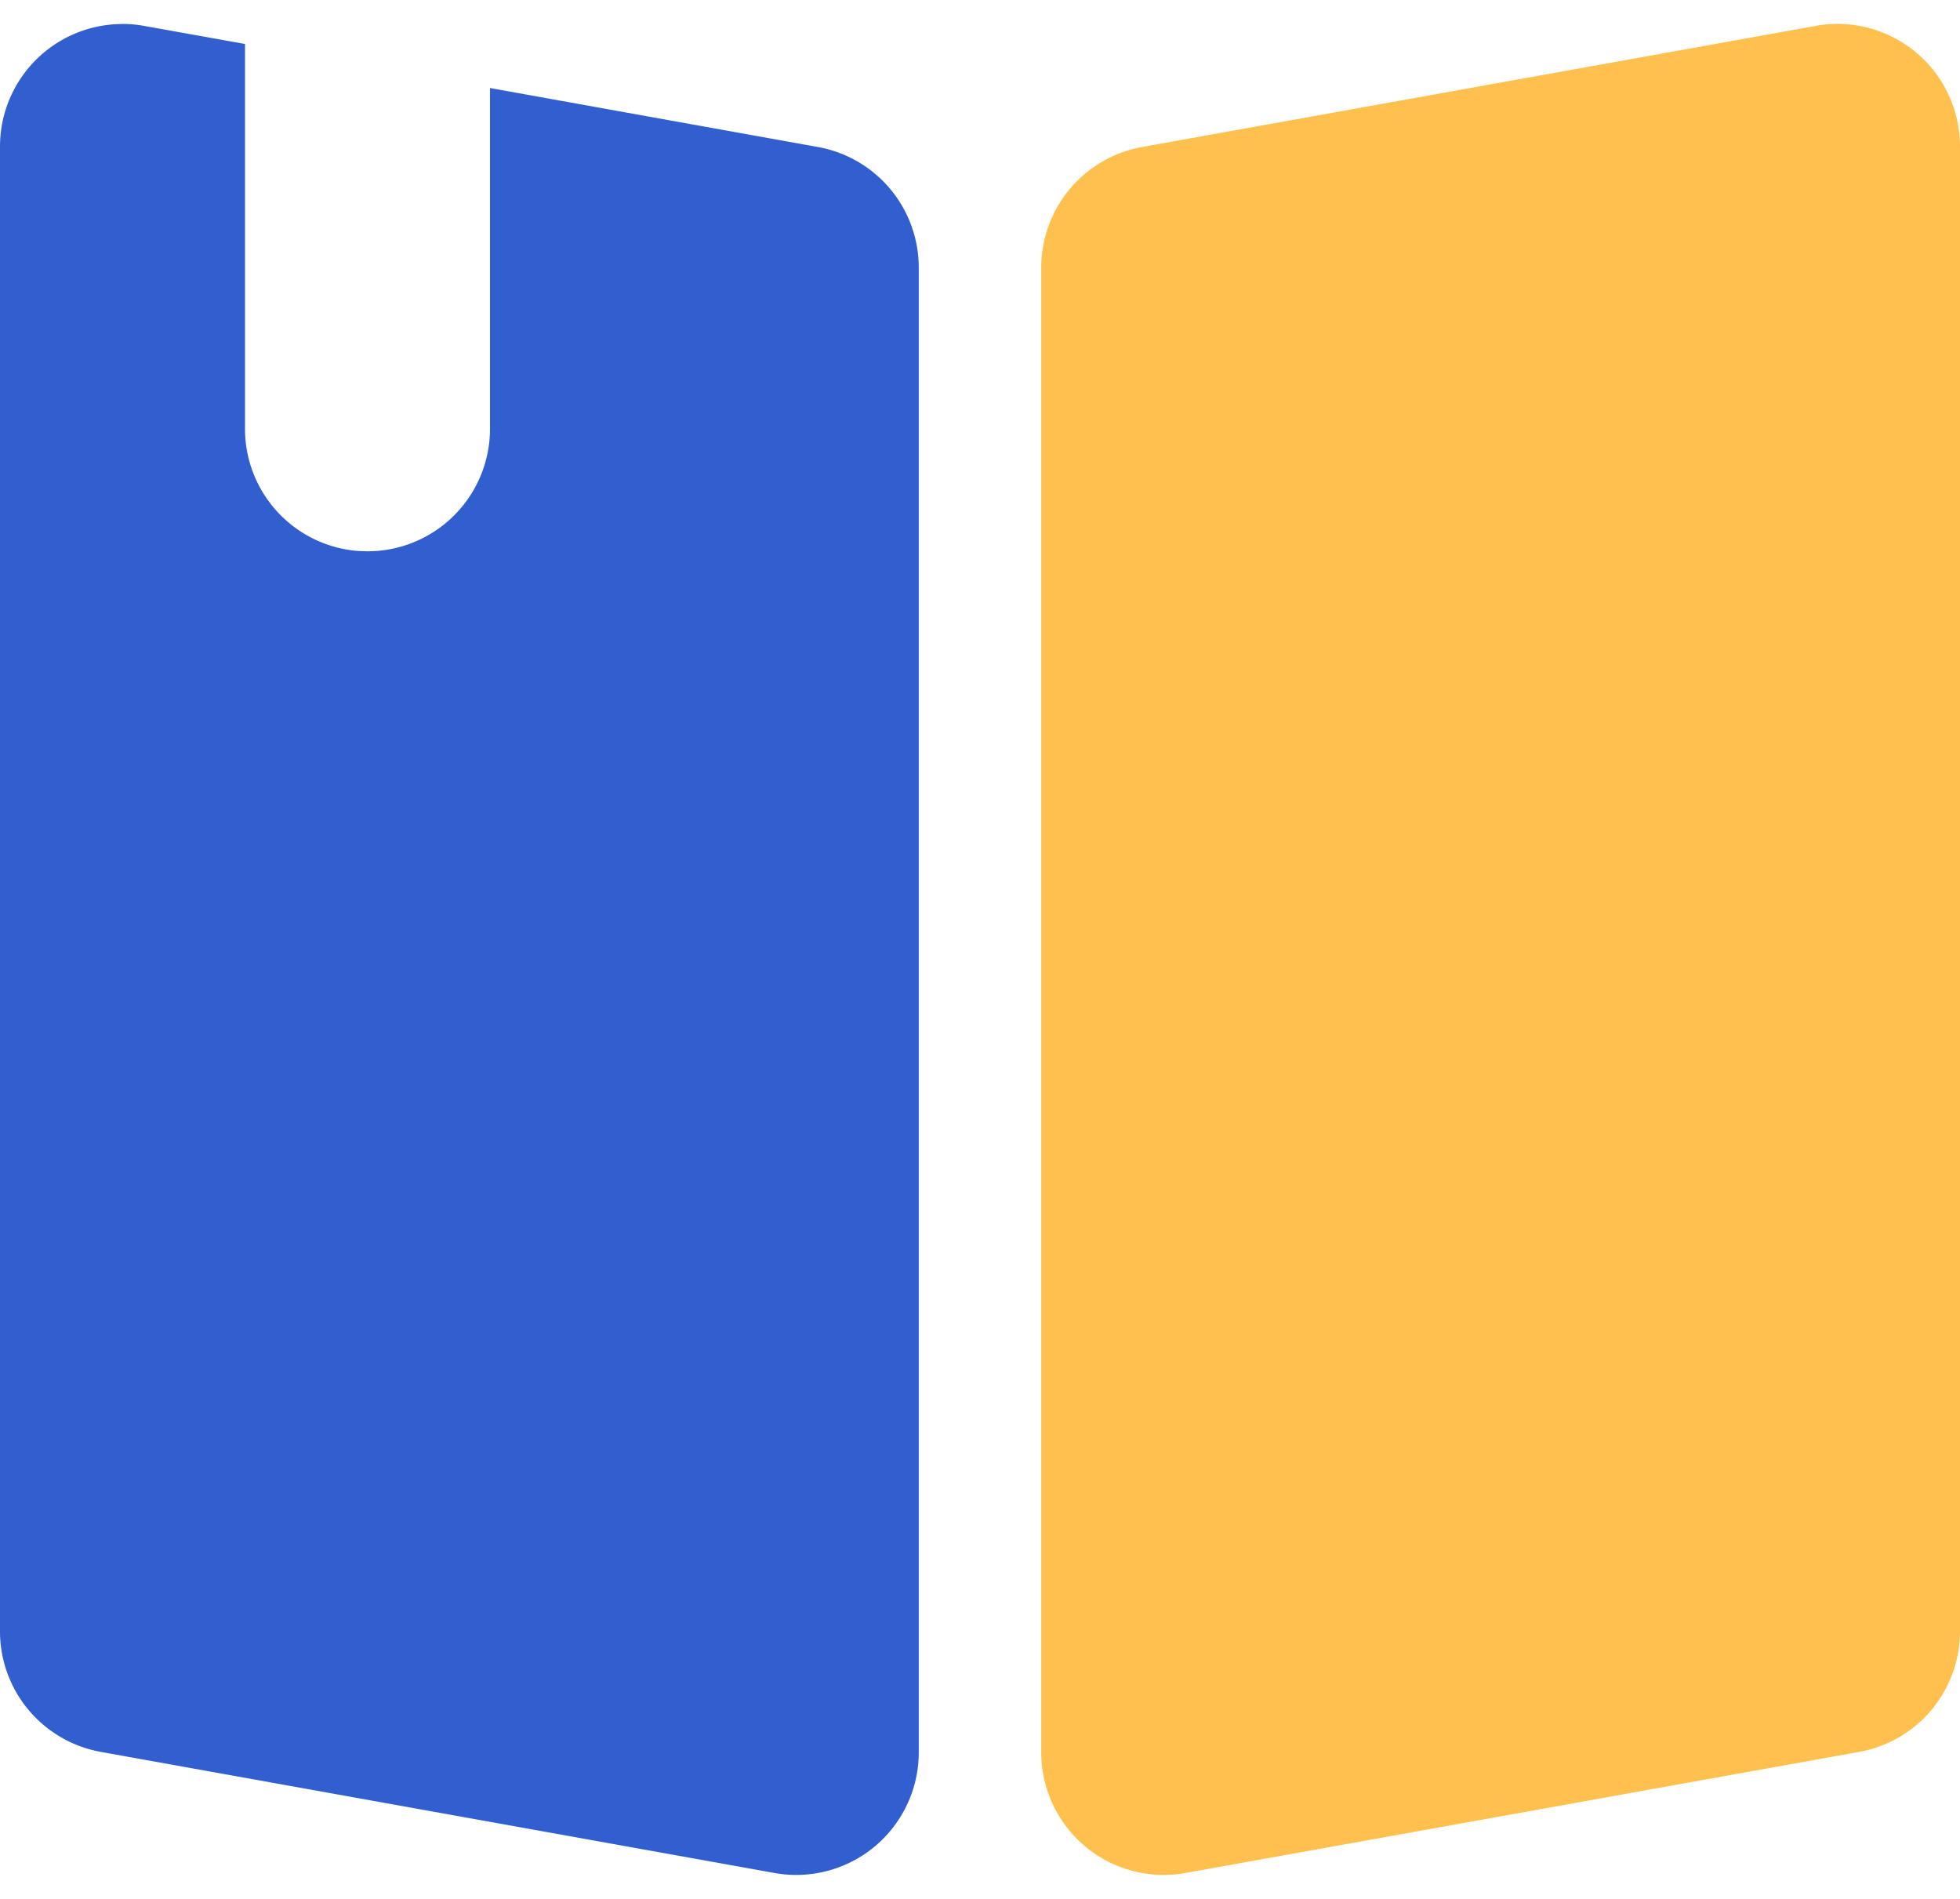
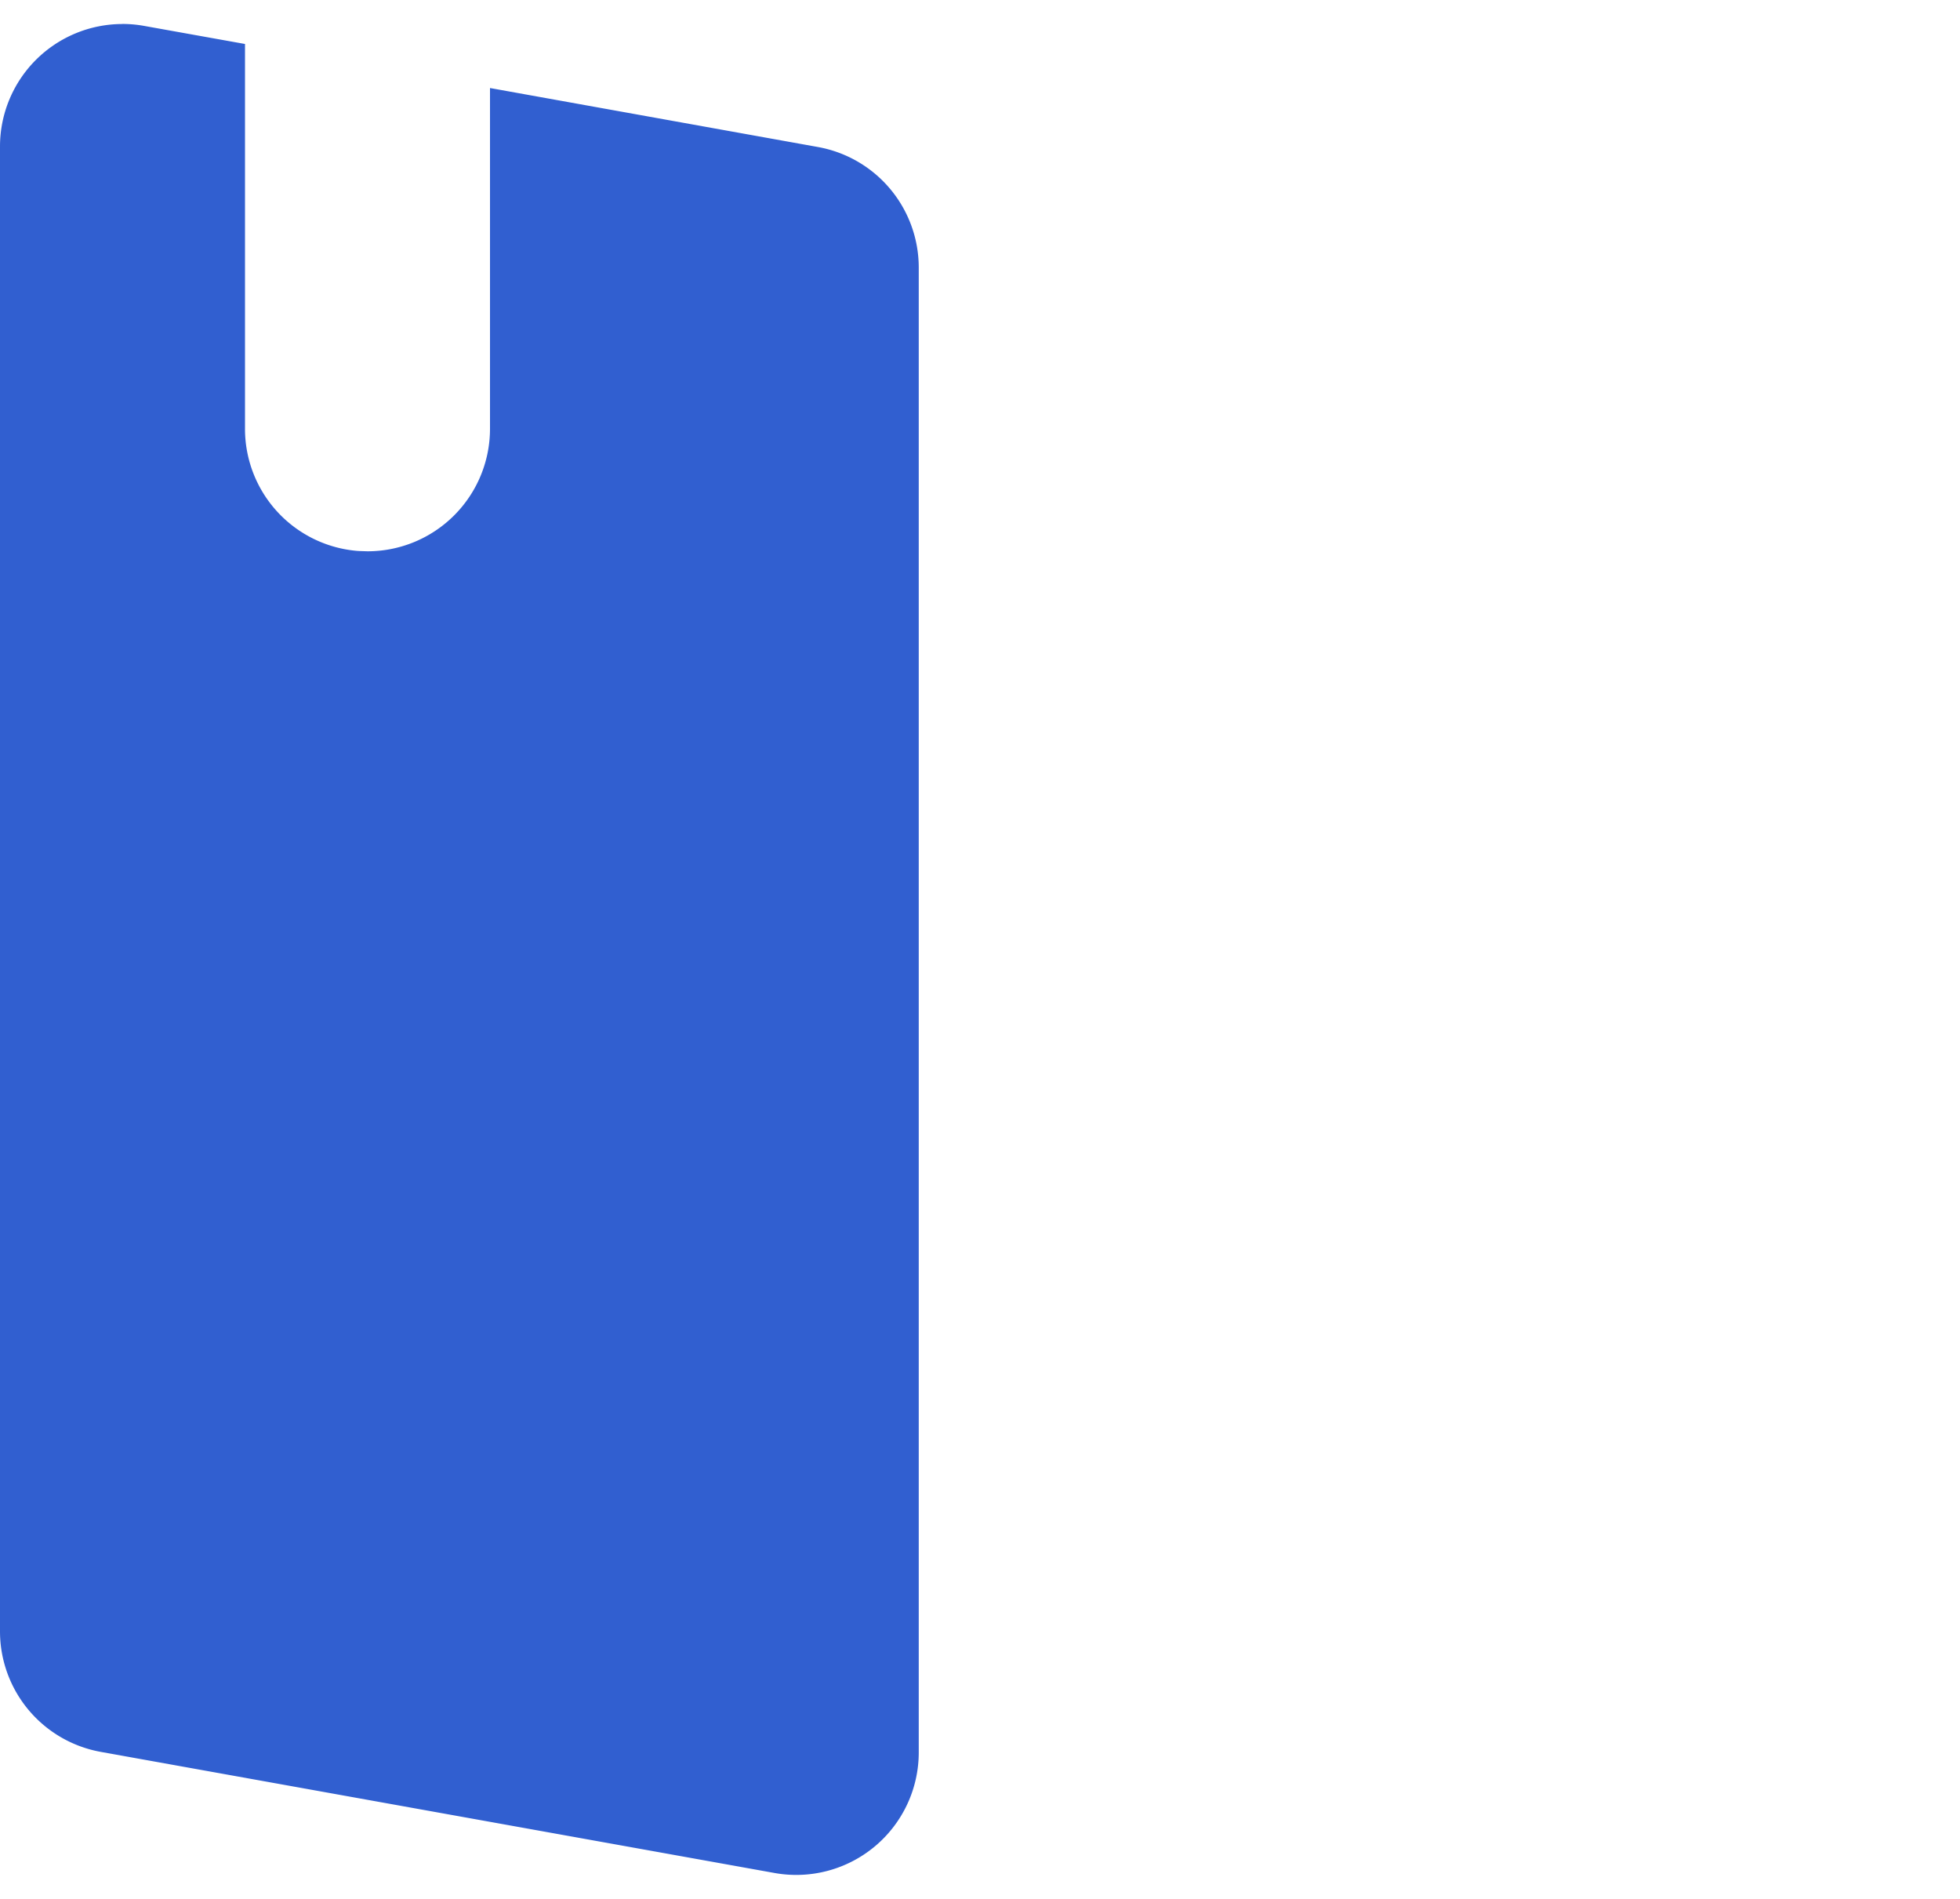
<svg xmlns="http://www.w3.org/2000/svg" height="31" width="32">
  <g fill="none" fill-rule="evenodd">
-     <path d="m29.646.423-11 1.977a2 2 0 0 0 -1.646 1.968v24.24a2 2 0 0 0 2.354 1.969l11-1.977a2 2 0 0 0 1.646-1.968v-24.24a2 2 0 0 0 -2.354-1.97z" fill="#ffc04d" />
    <path d="m2 .391a2 2 0 0 1 .354.032l1.646.295v6.282a2 2 0 0 0 1.85 1.995l.15.005a2 2 0 0 0 2-2v-5.563l5.354.963a2 2 0 0 1 1.646 1.968v24.24a2 2 0 0 1 -2.354 1.969l-11-1.977a2 2 0 0 1 -1.646-1.968v-24.24a2 2 0 0 1 2-2z" fill="#315fd0" />
  </g>
</svg>